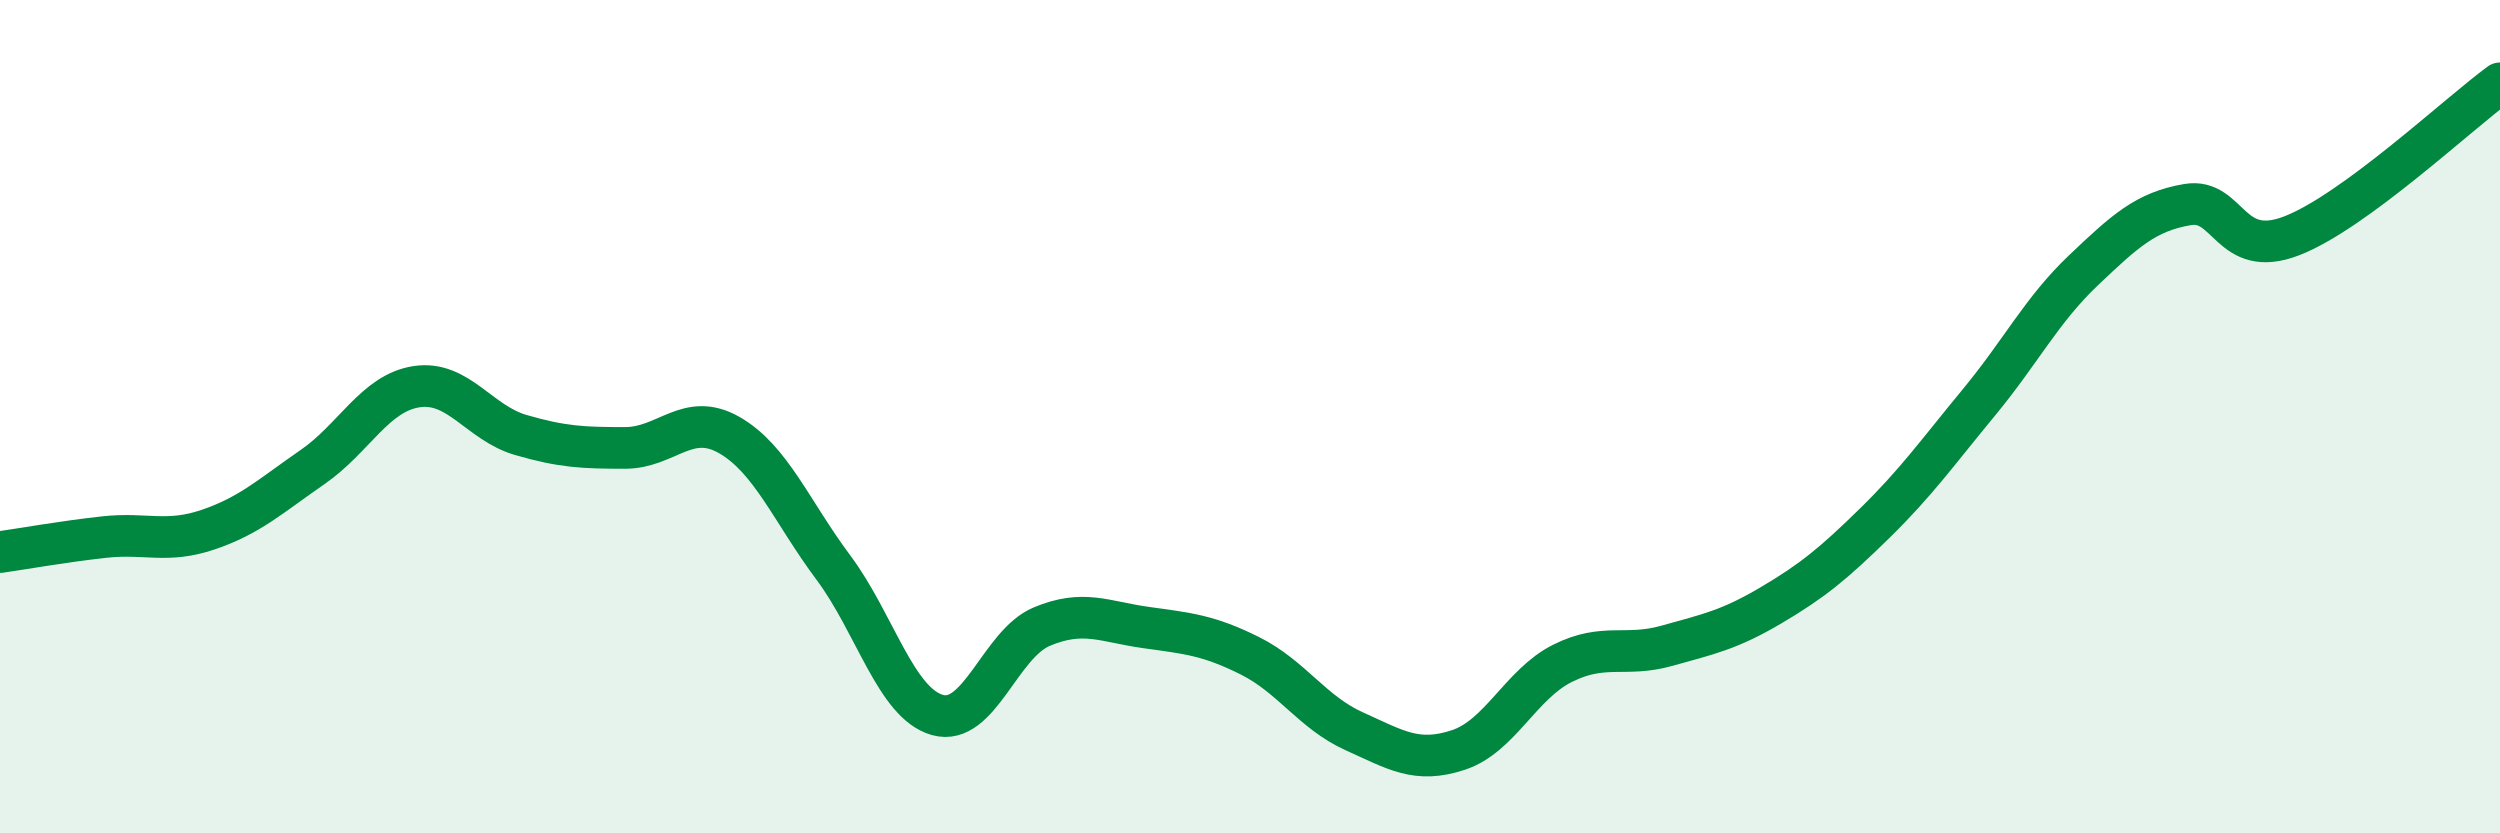
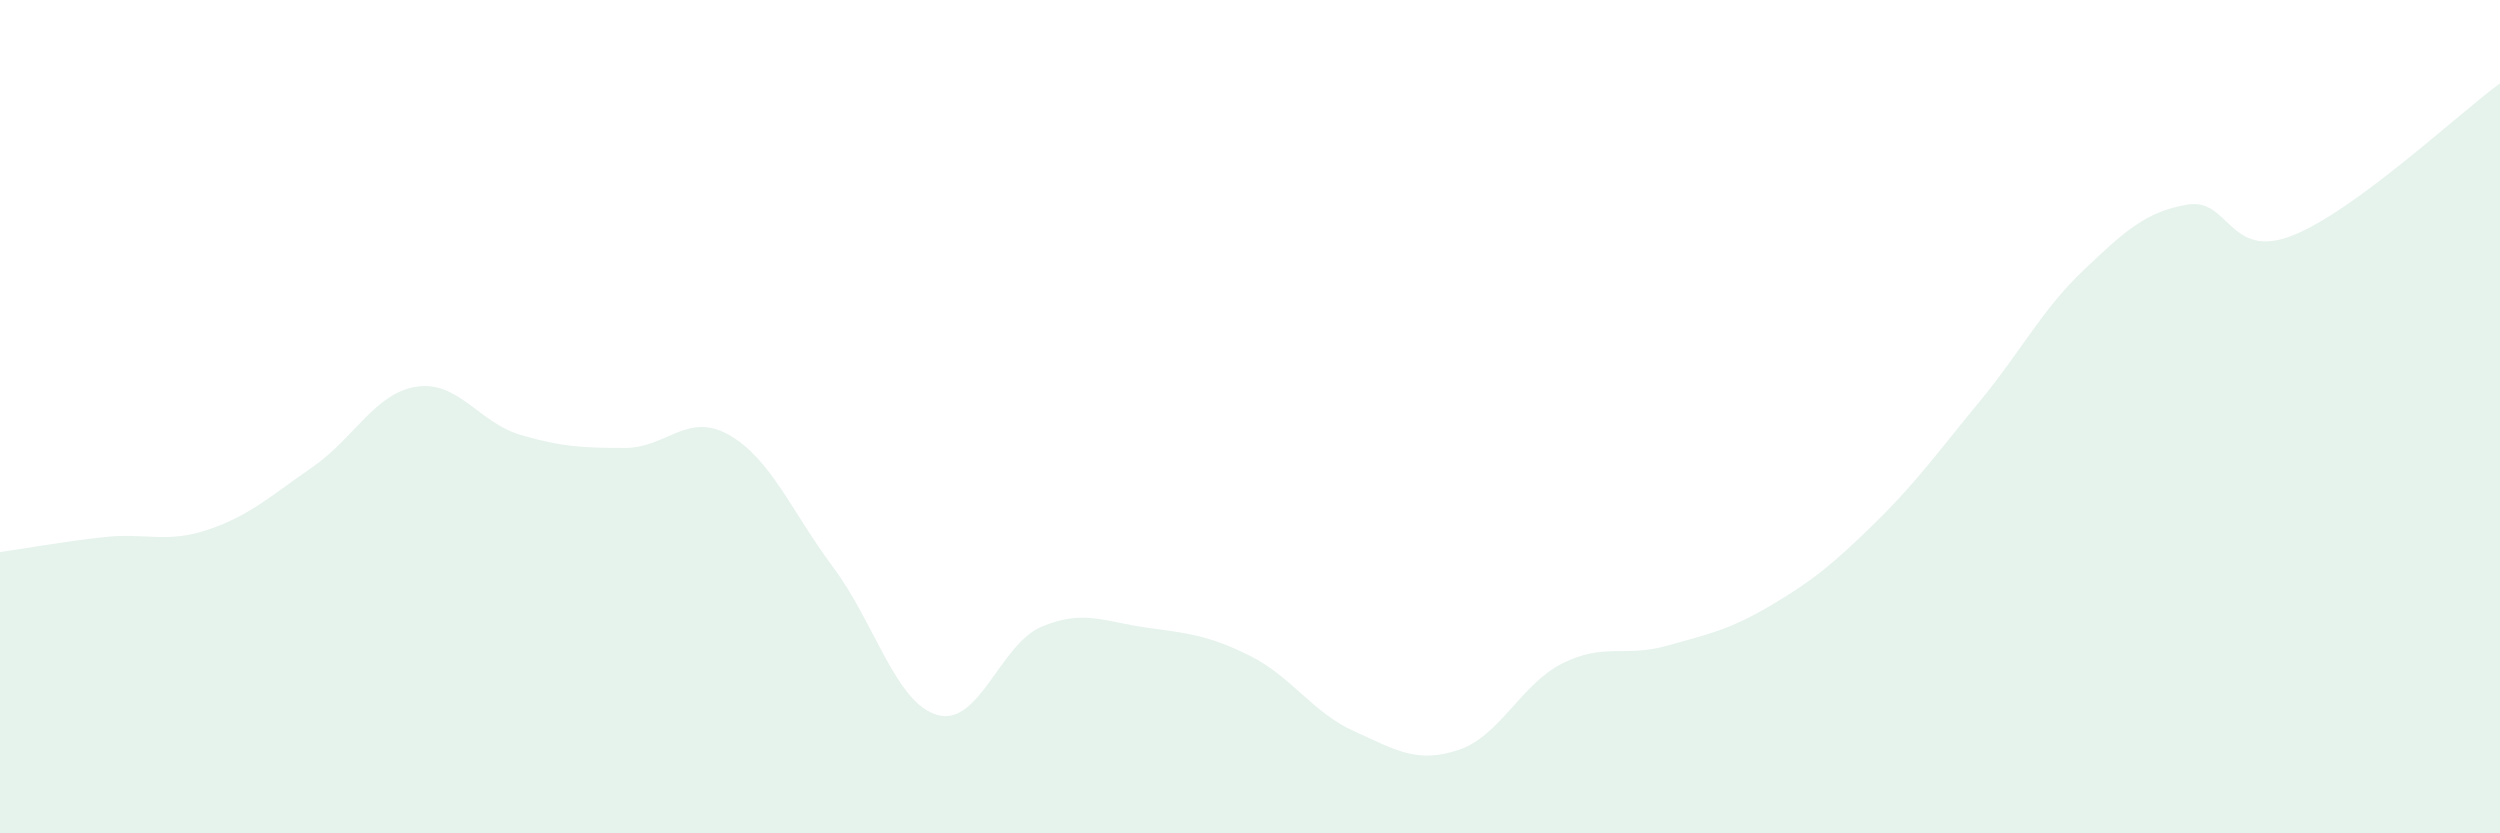
<svg xmlns="http://www.w3.org/2000/svg" width="60" height="20" viewBox="0 0 60 20">
  <path d="M 0,13.25 C 0.5,13.18 1.5,13 2.5,12.89 C 3.5,12.78 4,13.05 5,12.71 C 6,12.37 6.5,11.9 7.5,11.21 C 8.5,10.52 9,9.43 10,9.28 C 11,9.13 11.5,10.15 12.5,10.44 C 13.5,10.73 14,10.75 15,10.75 C 16,10.75 16.5,9.87 17.5,10.44 C 18.5,11.01 19,12.28 20,13.62 C 21,14.96 21.5,16.88 22.5,17.16 C 23.5,17.44 24,15.46 25,15.04 C 26,14.62 26.5,14.92 27.5,15.06 C 28.5,15.2 29,15.24 30,15.74 C 31,16.24 31.5,17.1 32.5,17.55 C 33.5,18 34,18.33 35,18 C 36,17.67 36.5,16.42 37.5,15.92 C 38.5,15.42 39,15.78 40,15.5 C 41,15.22 41.5,15.12 42.5,14.53 C 43.5,13.94 44,13.53 45,12.55 C 46,11.57 46.5,10.86 47.5,9.65 C 48.5,8.44 49,7.44 50,6.49 C 51,5.54 51.5,5.08 52.5,4.91 C 53.5,4.74 53.5,6.24 55,5.66 C 56.5,5.08 59,2.73 60,2L60 20L0 20Z" fill="#008740" opacity="0.1" stroke-linecap="round" stroke-linejoin="round" />
-   <path d="M 0,13.25 C 0.5,13.18 1.5,13 2.5,12.89 C 3.5,12.78 4,13.05 5,12.71 C 6,12.37 6.5,11.9 7.5,11.21 C 8.5,10.52 9,9.43 10,9.28 C 11,9.13 11.5,10.15 12.5,10.44 C 13.5,10.73 14,10.75 15,10.75 C 16,10.75 16.5,9.87 17.5,10.44 C 18.5,11.01 19,12.28 20,13.62 C 21,14.96 21.5,16.88 22.5,17.16 C 23.5,17.44 24,15.46 25,15.04 C 26,14.62 26.5,14.92 27.5,15.06 C 28.5,15.2 29,15.24 30,15.74 C 31,16.24 31.5,17.1 32.5,17.55 C 33.5,18 34,18.33 35,18 C 36,17.67 36.5,16.42 37.5,15.92 C 38.5,15.42 39,15.78 40,15.5 C 41,15.22 41.5,15.12 42.5,14.53 C 43.5,13.94 44,13.53 45,12.55 C 46,11.57 46.5,10.86 47.5,9.65 C 48.5,8.44 49,7.44 50,6.49 C 51,5.54 51.5,5.08 52.5,4.91 C 53.5,4.74 53.5,6.24 55,5.66 C 56.5,5.08 59,2.73 60,2" stroke="#008740" stroke-width="1" fill="none" stroke-linecap="round" stroke-linejoin="round" />
</svg>